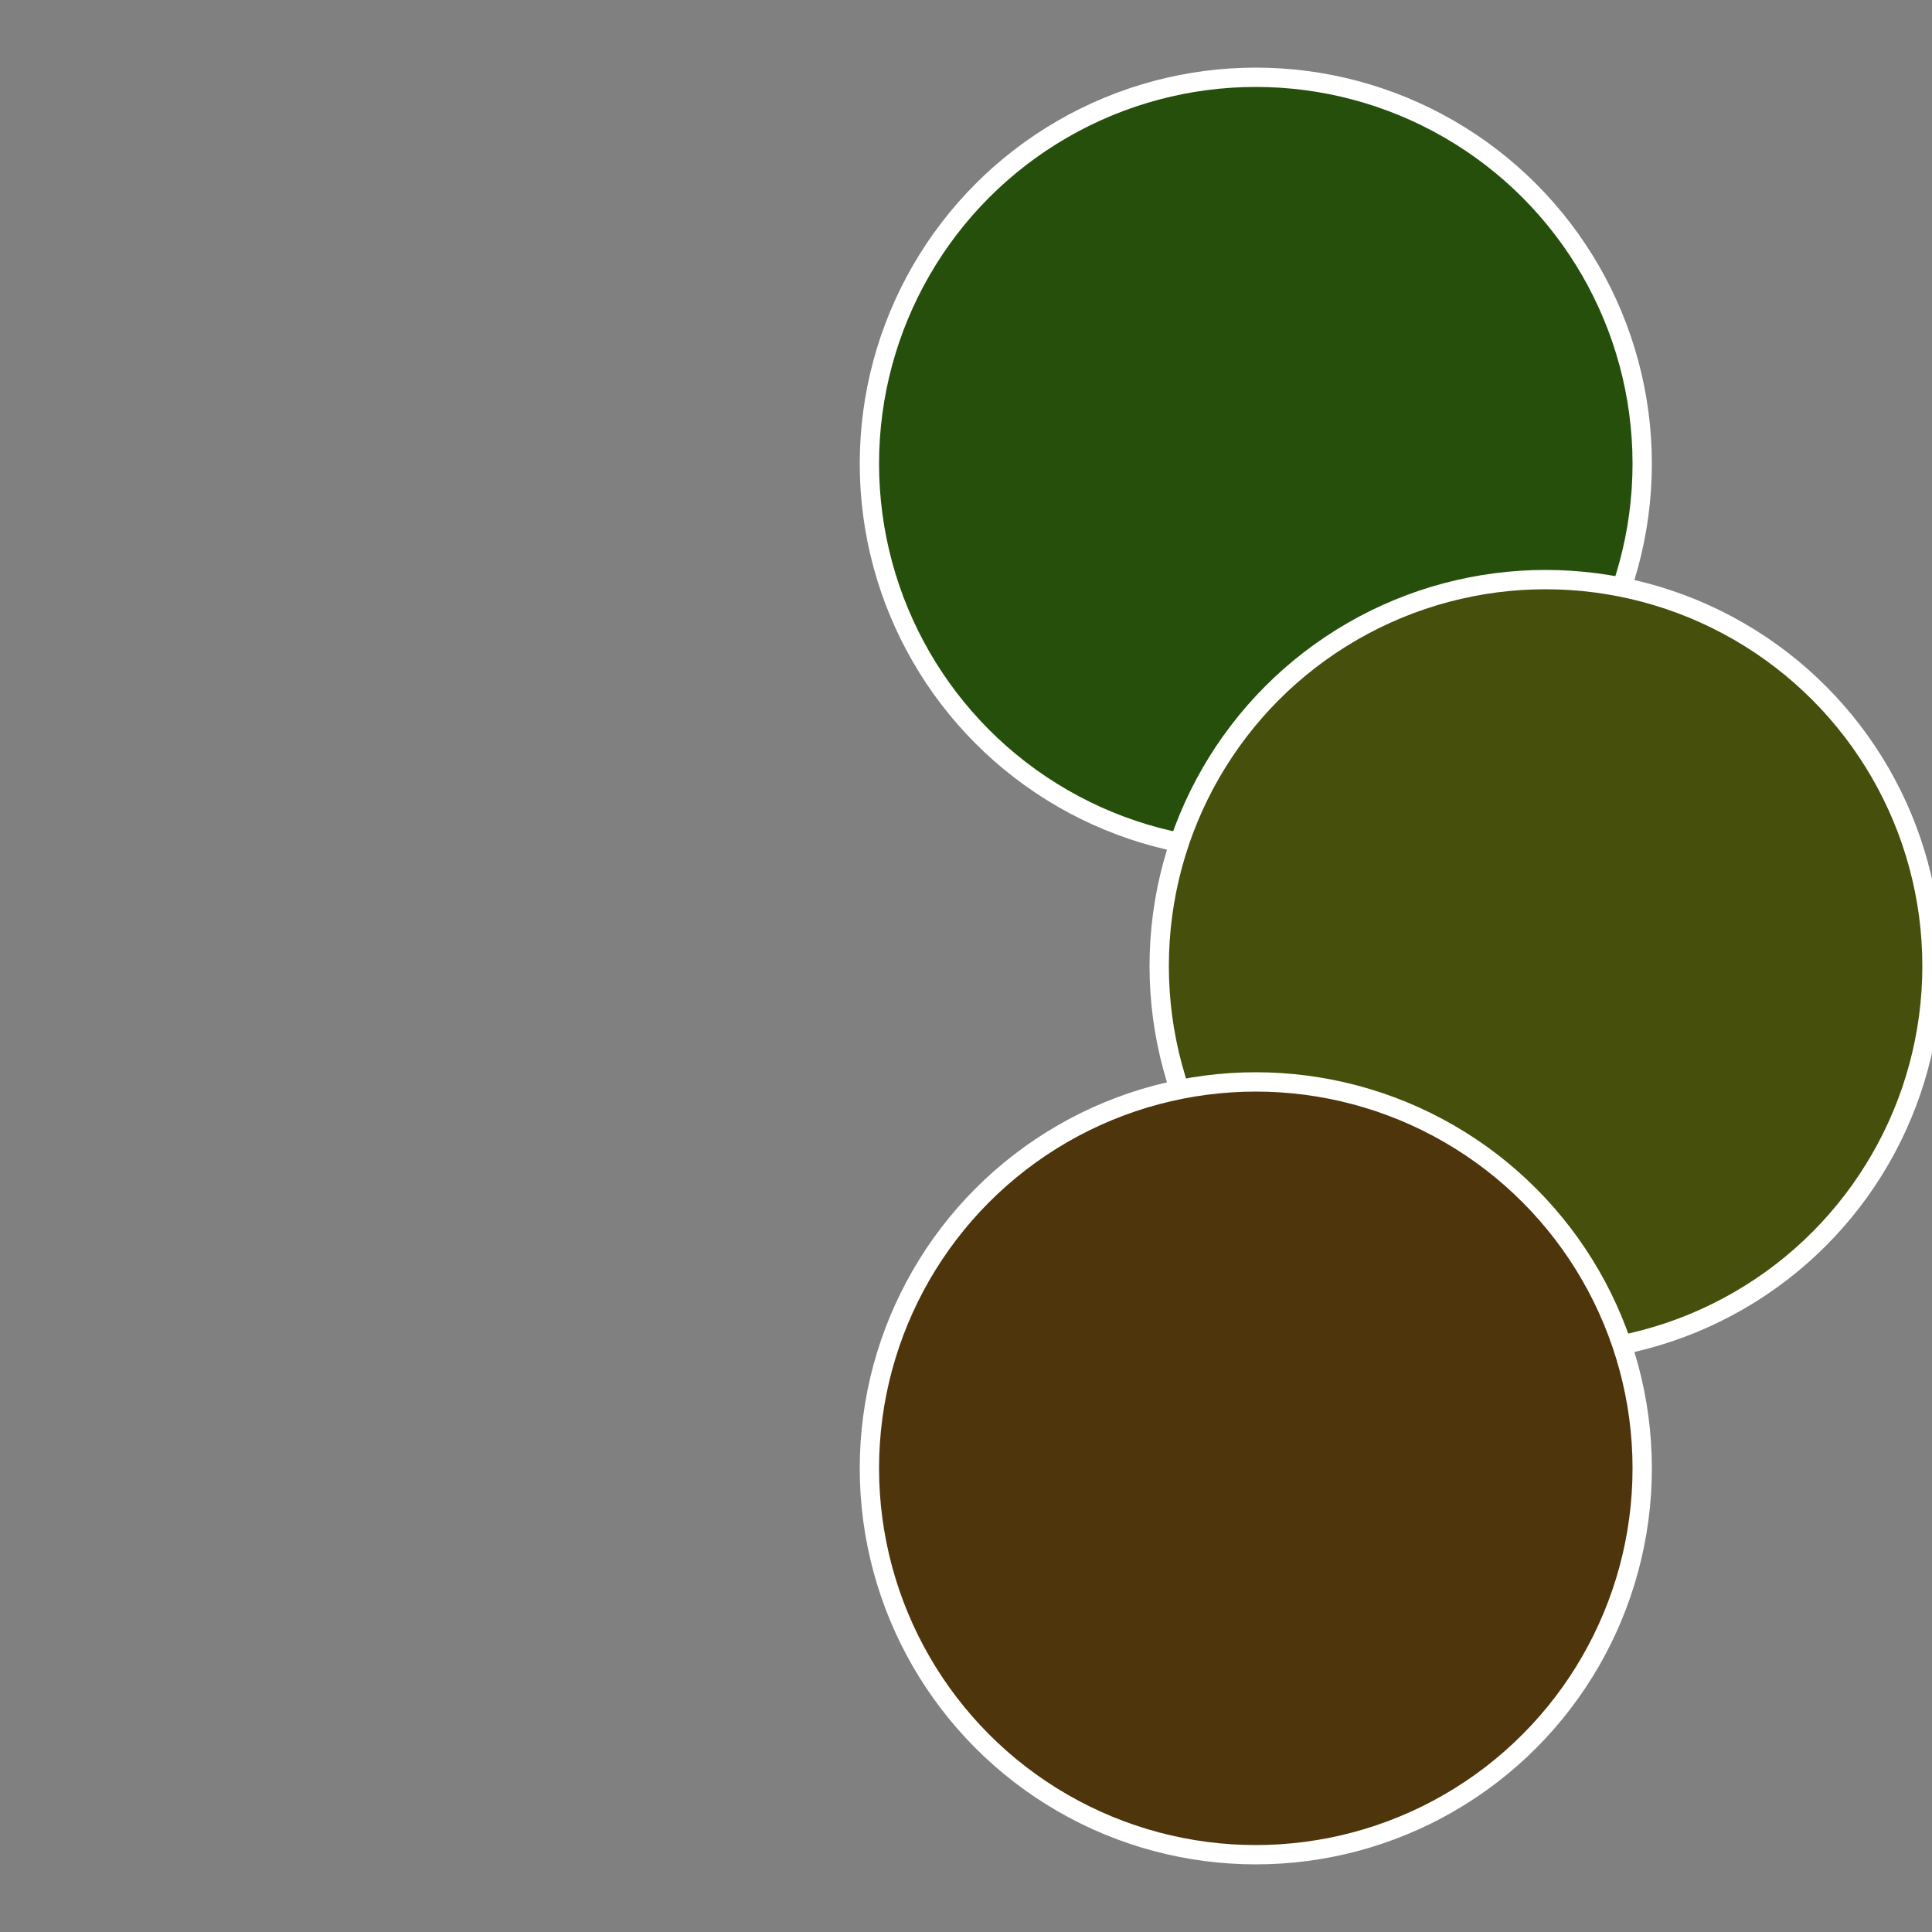
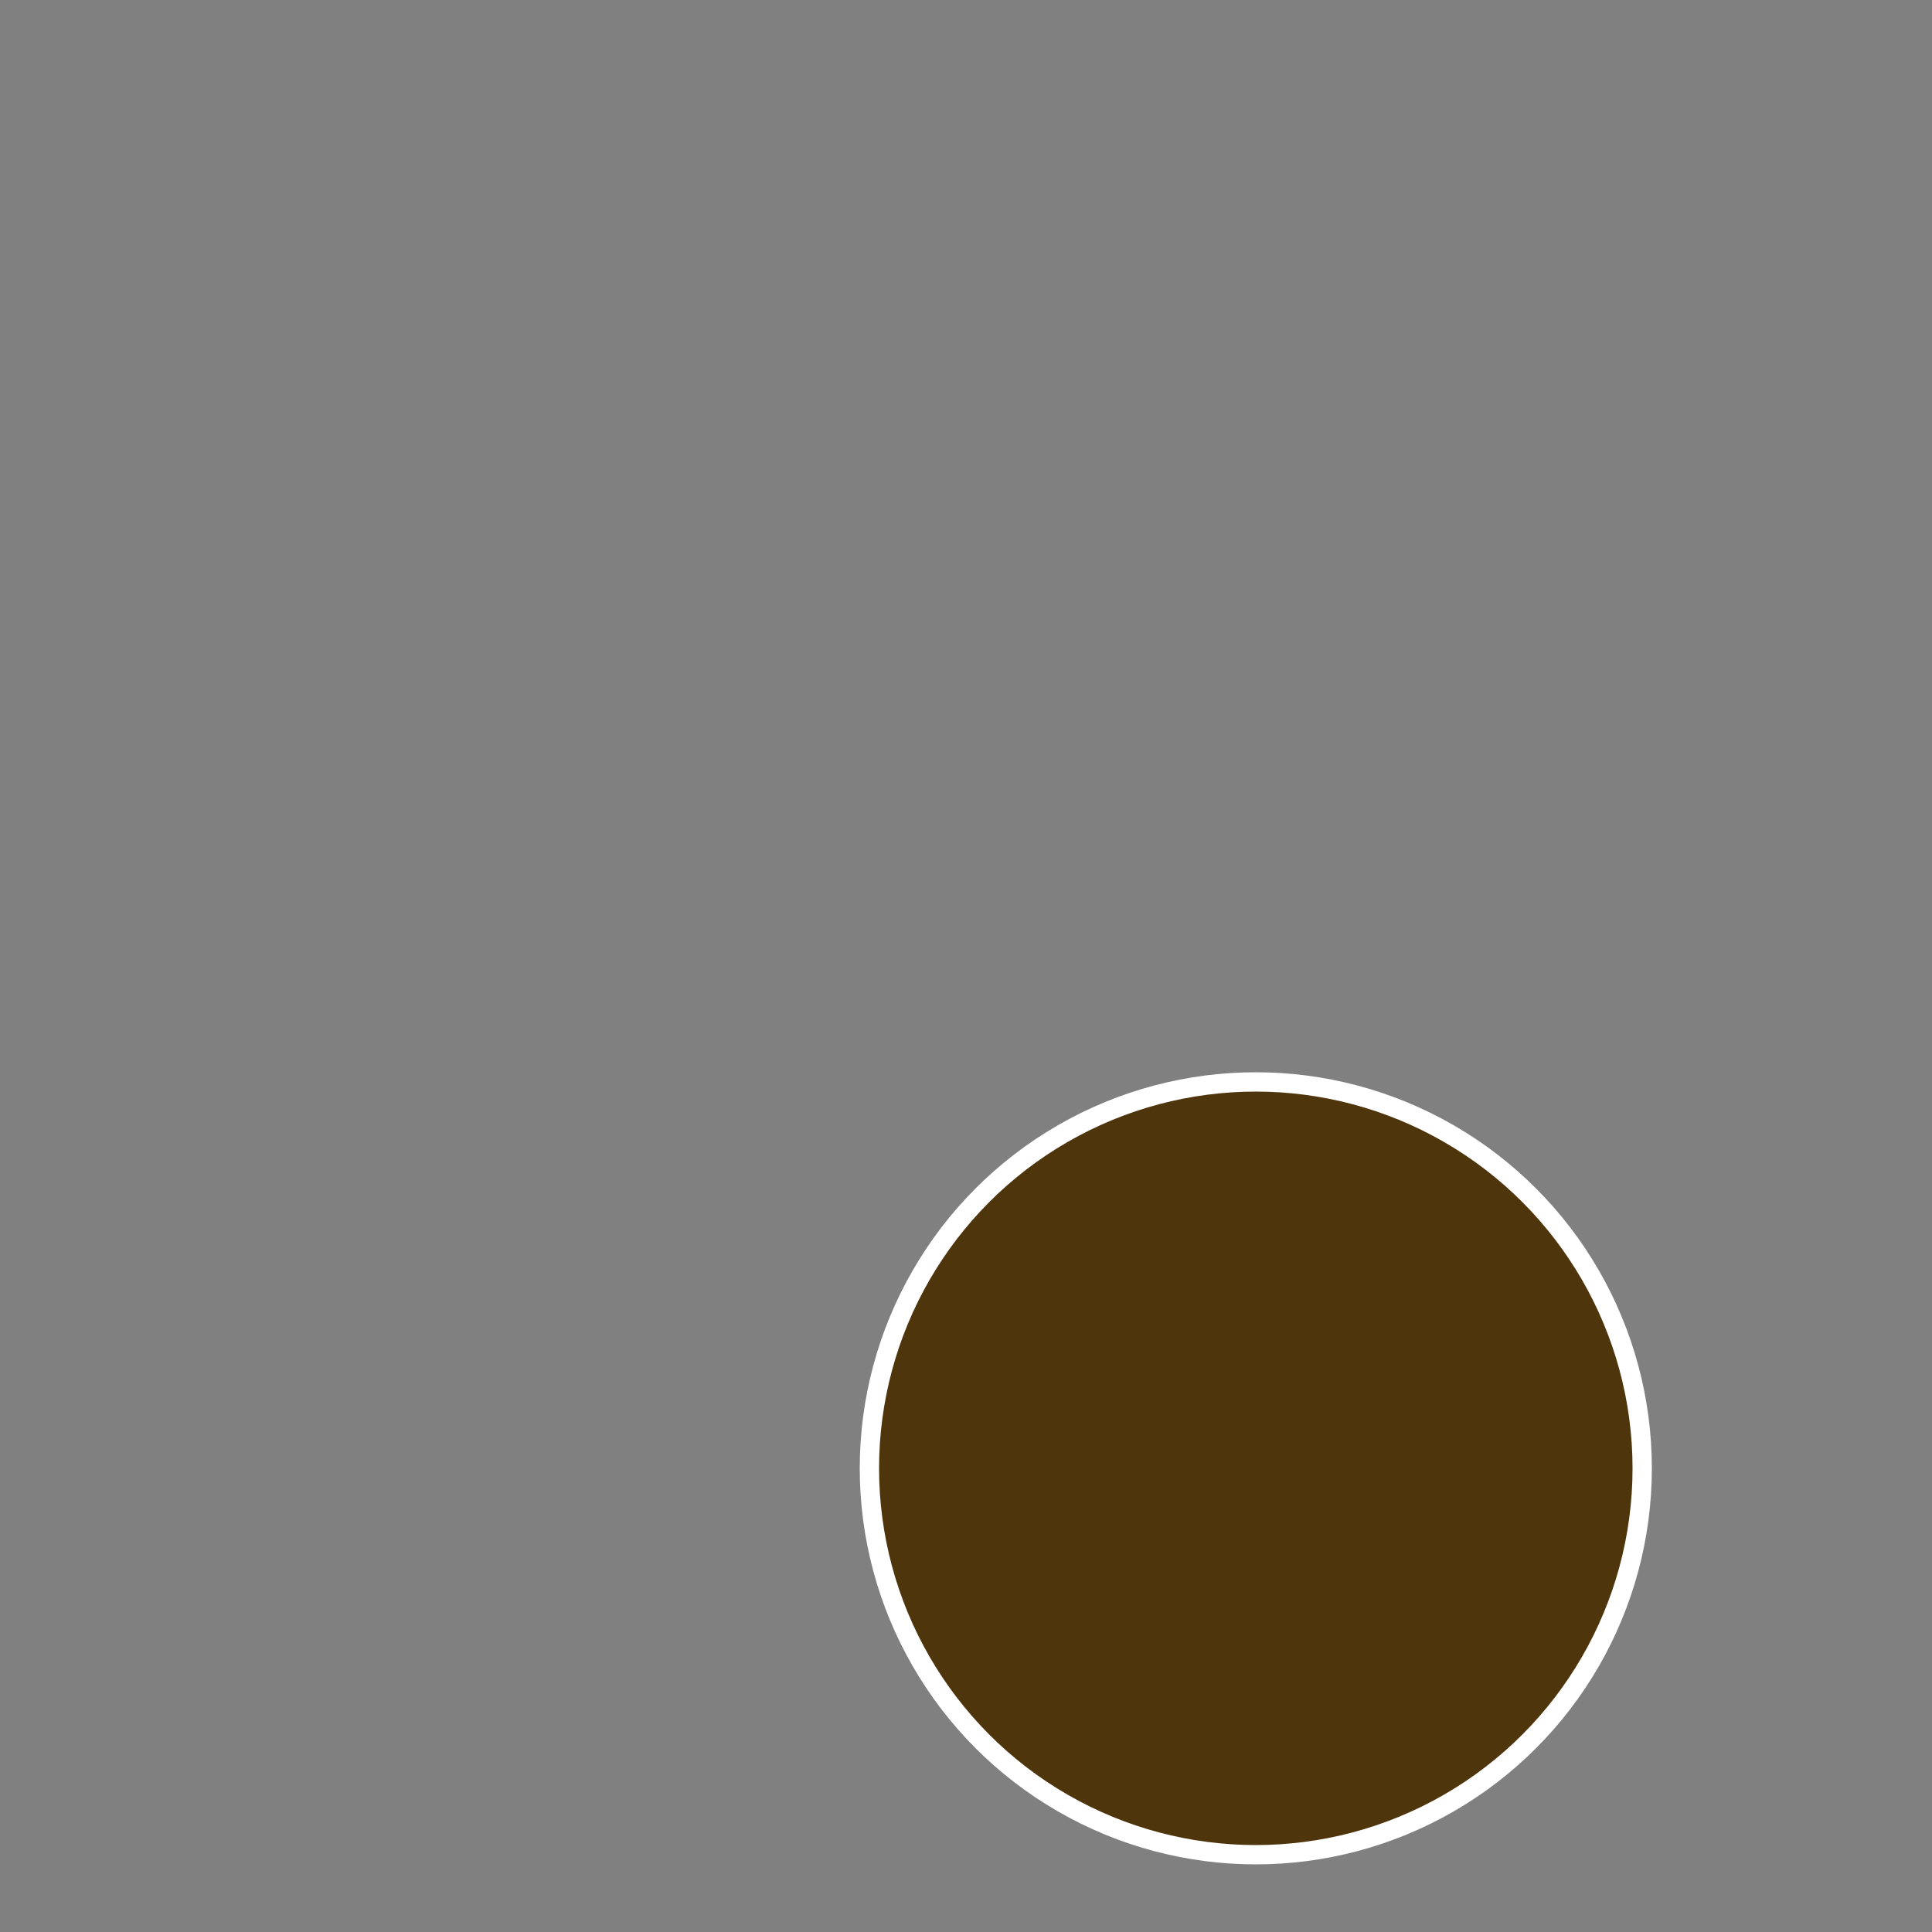
<svg xmlns="http://www.w3.org/2000/svg" width="500" height="500" viewBox="-1 -1 2 2">
  <rect x="-1" y="-1" width="2" height="2" fill="#808080" stroke="none" />
-   <circle cx="0.3" cy="-0.52" r="0.4" fill="#264f0c" stroke="#fff" stroke-width="1%" />
-   <circle cx="0.6" cy="0" r="0.4" fill="#474f0c" stroke="#fff" stroke-width="1%" />
  <circle cx="0.3" cy="0.52" r="0.4" fill="#4f350c" stroke="#fff" stroke-width="1%" />
</svg>